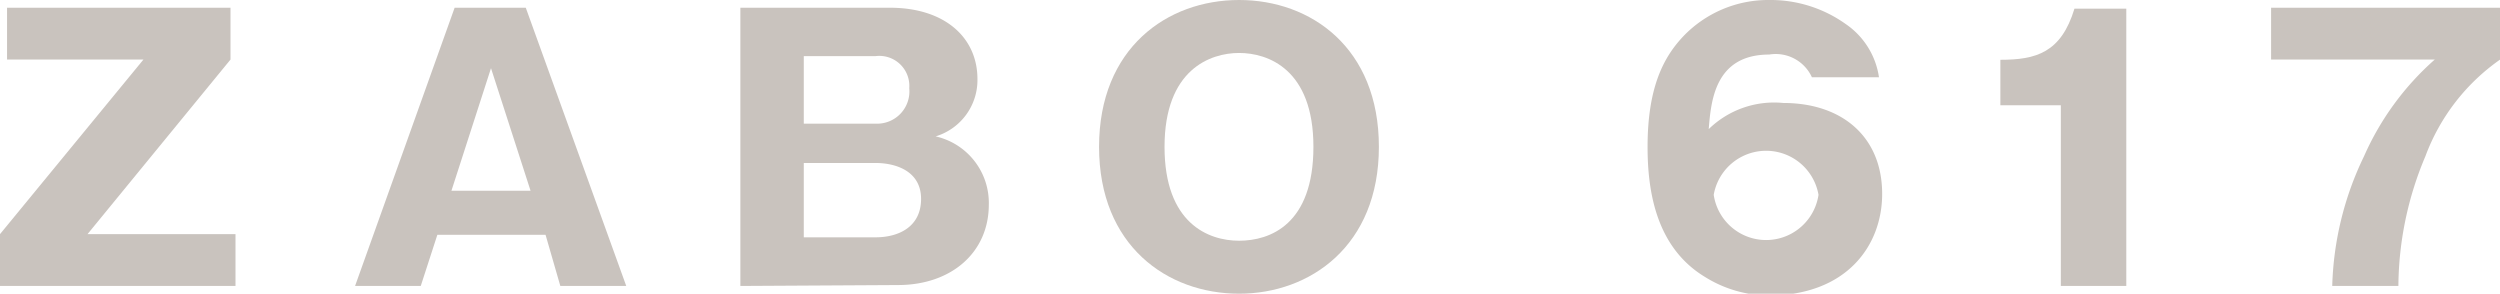
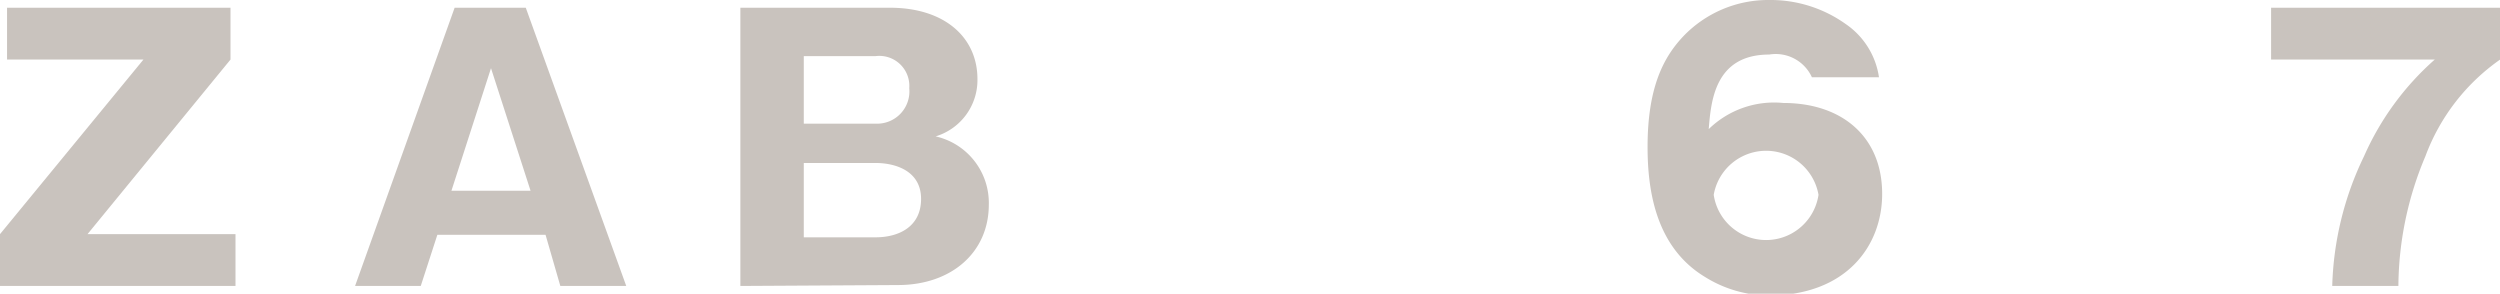
<svg xmlns="http://www.w3.org/2000/svg" viewBox="0 0 109.98 12.92">
  <defs>
    <style>.cls-1{fill:#c9c3be;}</style>
  </defs>
  <title>アセット 5</title>
  <g id="レイヤー_2" data-name="レイヤー 2">
    <g id="contents">
      <path class="cls-1" d="M3.85,10.3h6.51v2.28H0V10.3L6.31,2.62h-6V.34h9.83V2.62Z" />
      <path class="cls-1" d="M19.24,10.33l-.73,2.25H15.62L20,.34h3.13l4.42,12.24h-2.9L24,10.33Zm4.1-1.94L21.6,3,19.86,8.39Z" />
      <path class="cls-1" d="M32.57,12.58V.34h6.58C41.56.34,43,1.65,43,3.48A2.59,2.59,0,0,1,41.16,6,3,3,0,0,1,43.5,9c0,2.1-1.64,3.54-4,3.54Zm2.79-7.14h3.17A1.42,1.42,0,0,0,40,3.88a1.32,1.32,0,0,0-1.49-1.41H35.36Zm0,5h3.16c1,0,2-.45,2-1.69s-1.14-1.58-2-1.58H35.36Z" />
-       <path class="cls-1" d="M54.51,12.92c-3.16,0-6.16-2.11-6.16-6.46S51.35,0,54.51,0s6.15,2.1,6.15,6.46S57.63,12.92,54.51,12.92ZM51.23,6.46c0,3.36,1.92,4.13,3.28,4.13s3.27-.71,3.27-4.13-2-4.13-3.27-4.13S51.23,3.06,51.23,6.46Z" />
      <path class="cls-1" d="M79.71,3.4a1.75,1.75,0,0,0-1.88-1c-2.41,0-2.56,2.08-2.66,3.28a4.12,4.12,0,0,1,3.28-1.15c2.59,0,4.35,1.49,4.35,4,0,2.28-1.57,4.47-5,4.47A5.35,5.35,0,0,1,75,12.18c-2.18-1.32-2.52-3.84-2.52-5.72,0-2.61.7-3.93,1.55-4.84A5.17,5.17,0,0,1,77.84,0,5.69,5.69,0,0,1,81.2,1.06,3.43,3.43,0,0,1,82.66,3.4ZM80,8.57a2.34,2.34,0,0,0-4.61,0,2.33,2.33,0,0,0,4.61,0Z" />
-       <path class="cls-1" d="M90.66,12.58V4.63H88v-2c1.57,0,2.67-.31,3.26-2.25h2.28V12.58Z" />
      <path class="cls-1" d="M99.91,2.62V.34H110V2.61a9,9,0,0,0-3.3,4.26,14.85,14.85,0,0,0-1.19,5.71H102.6A13.92,13.92,0,0,1,104,6.87a12.26,12.26,0,0,1,3.11-4.25Z" />
    </g>
  </g>
</svg>